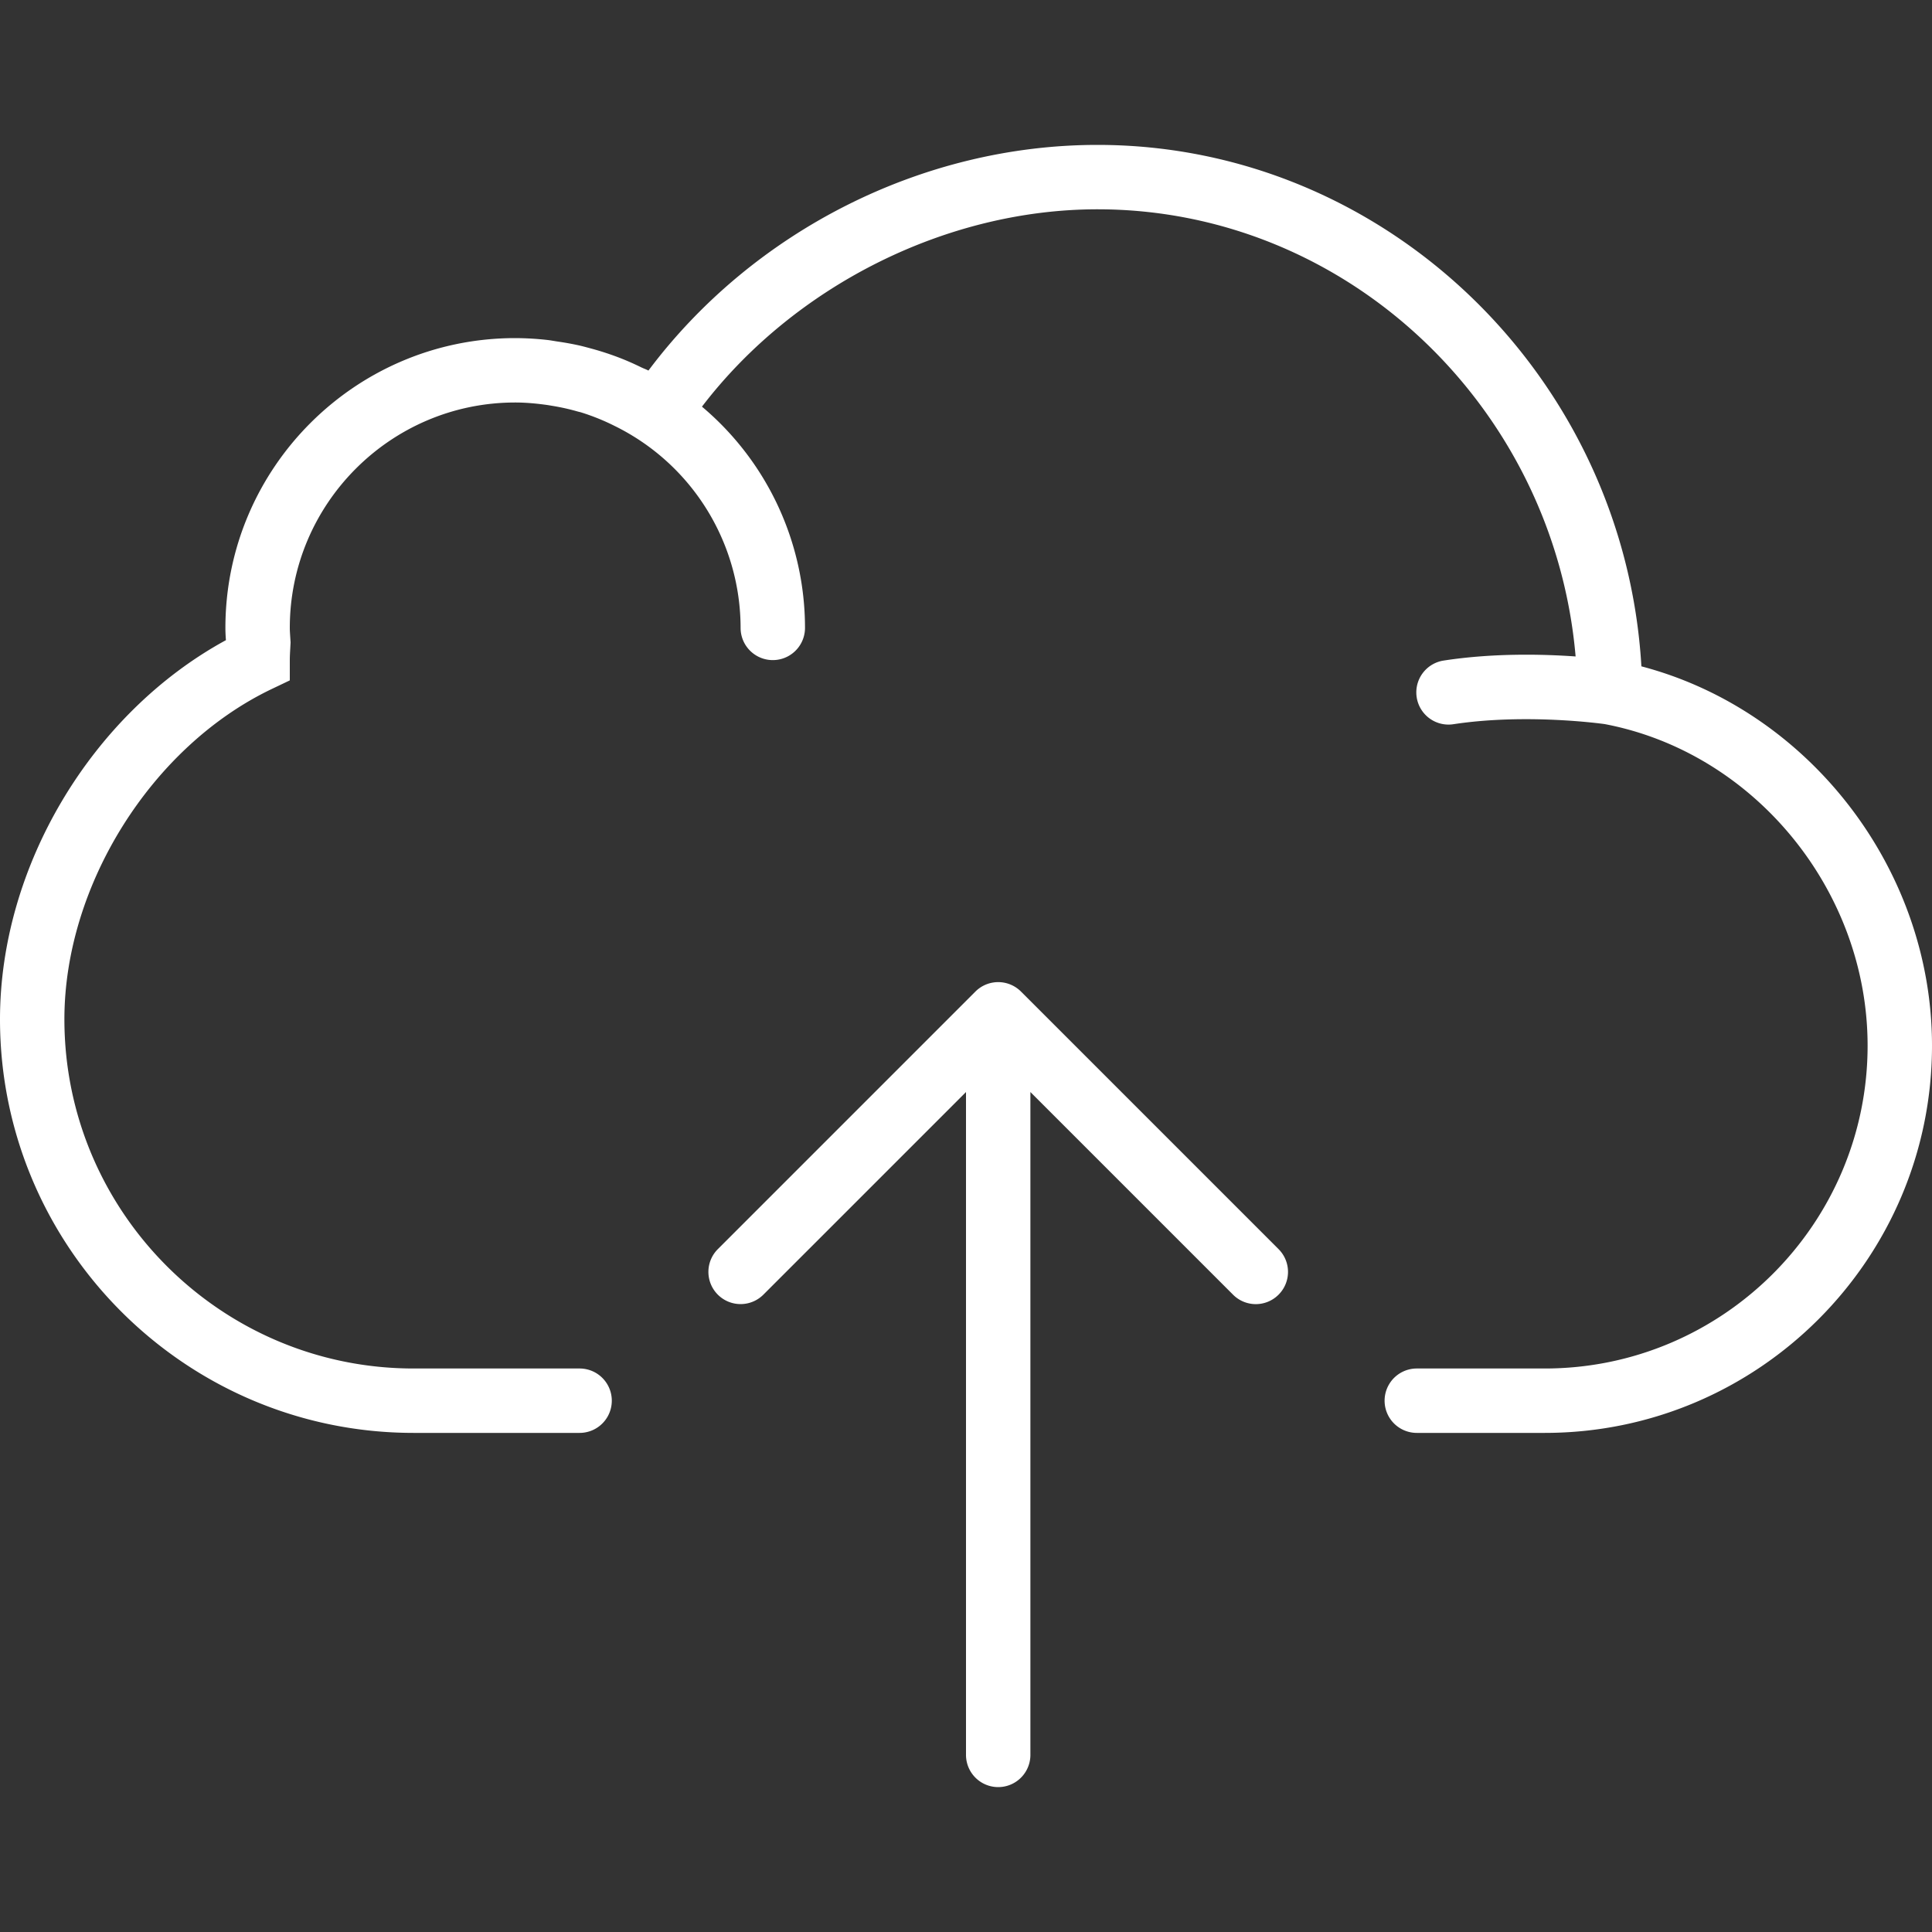
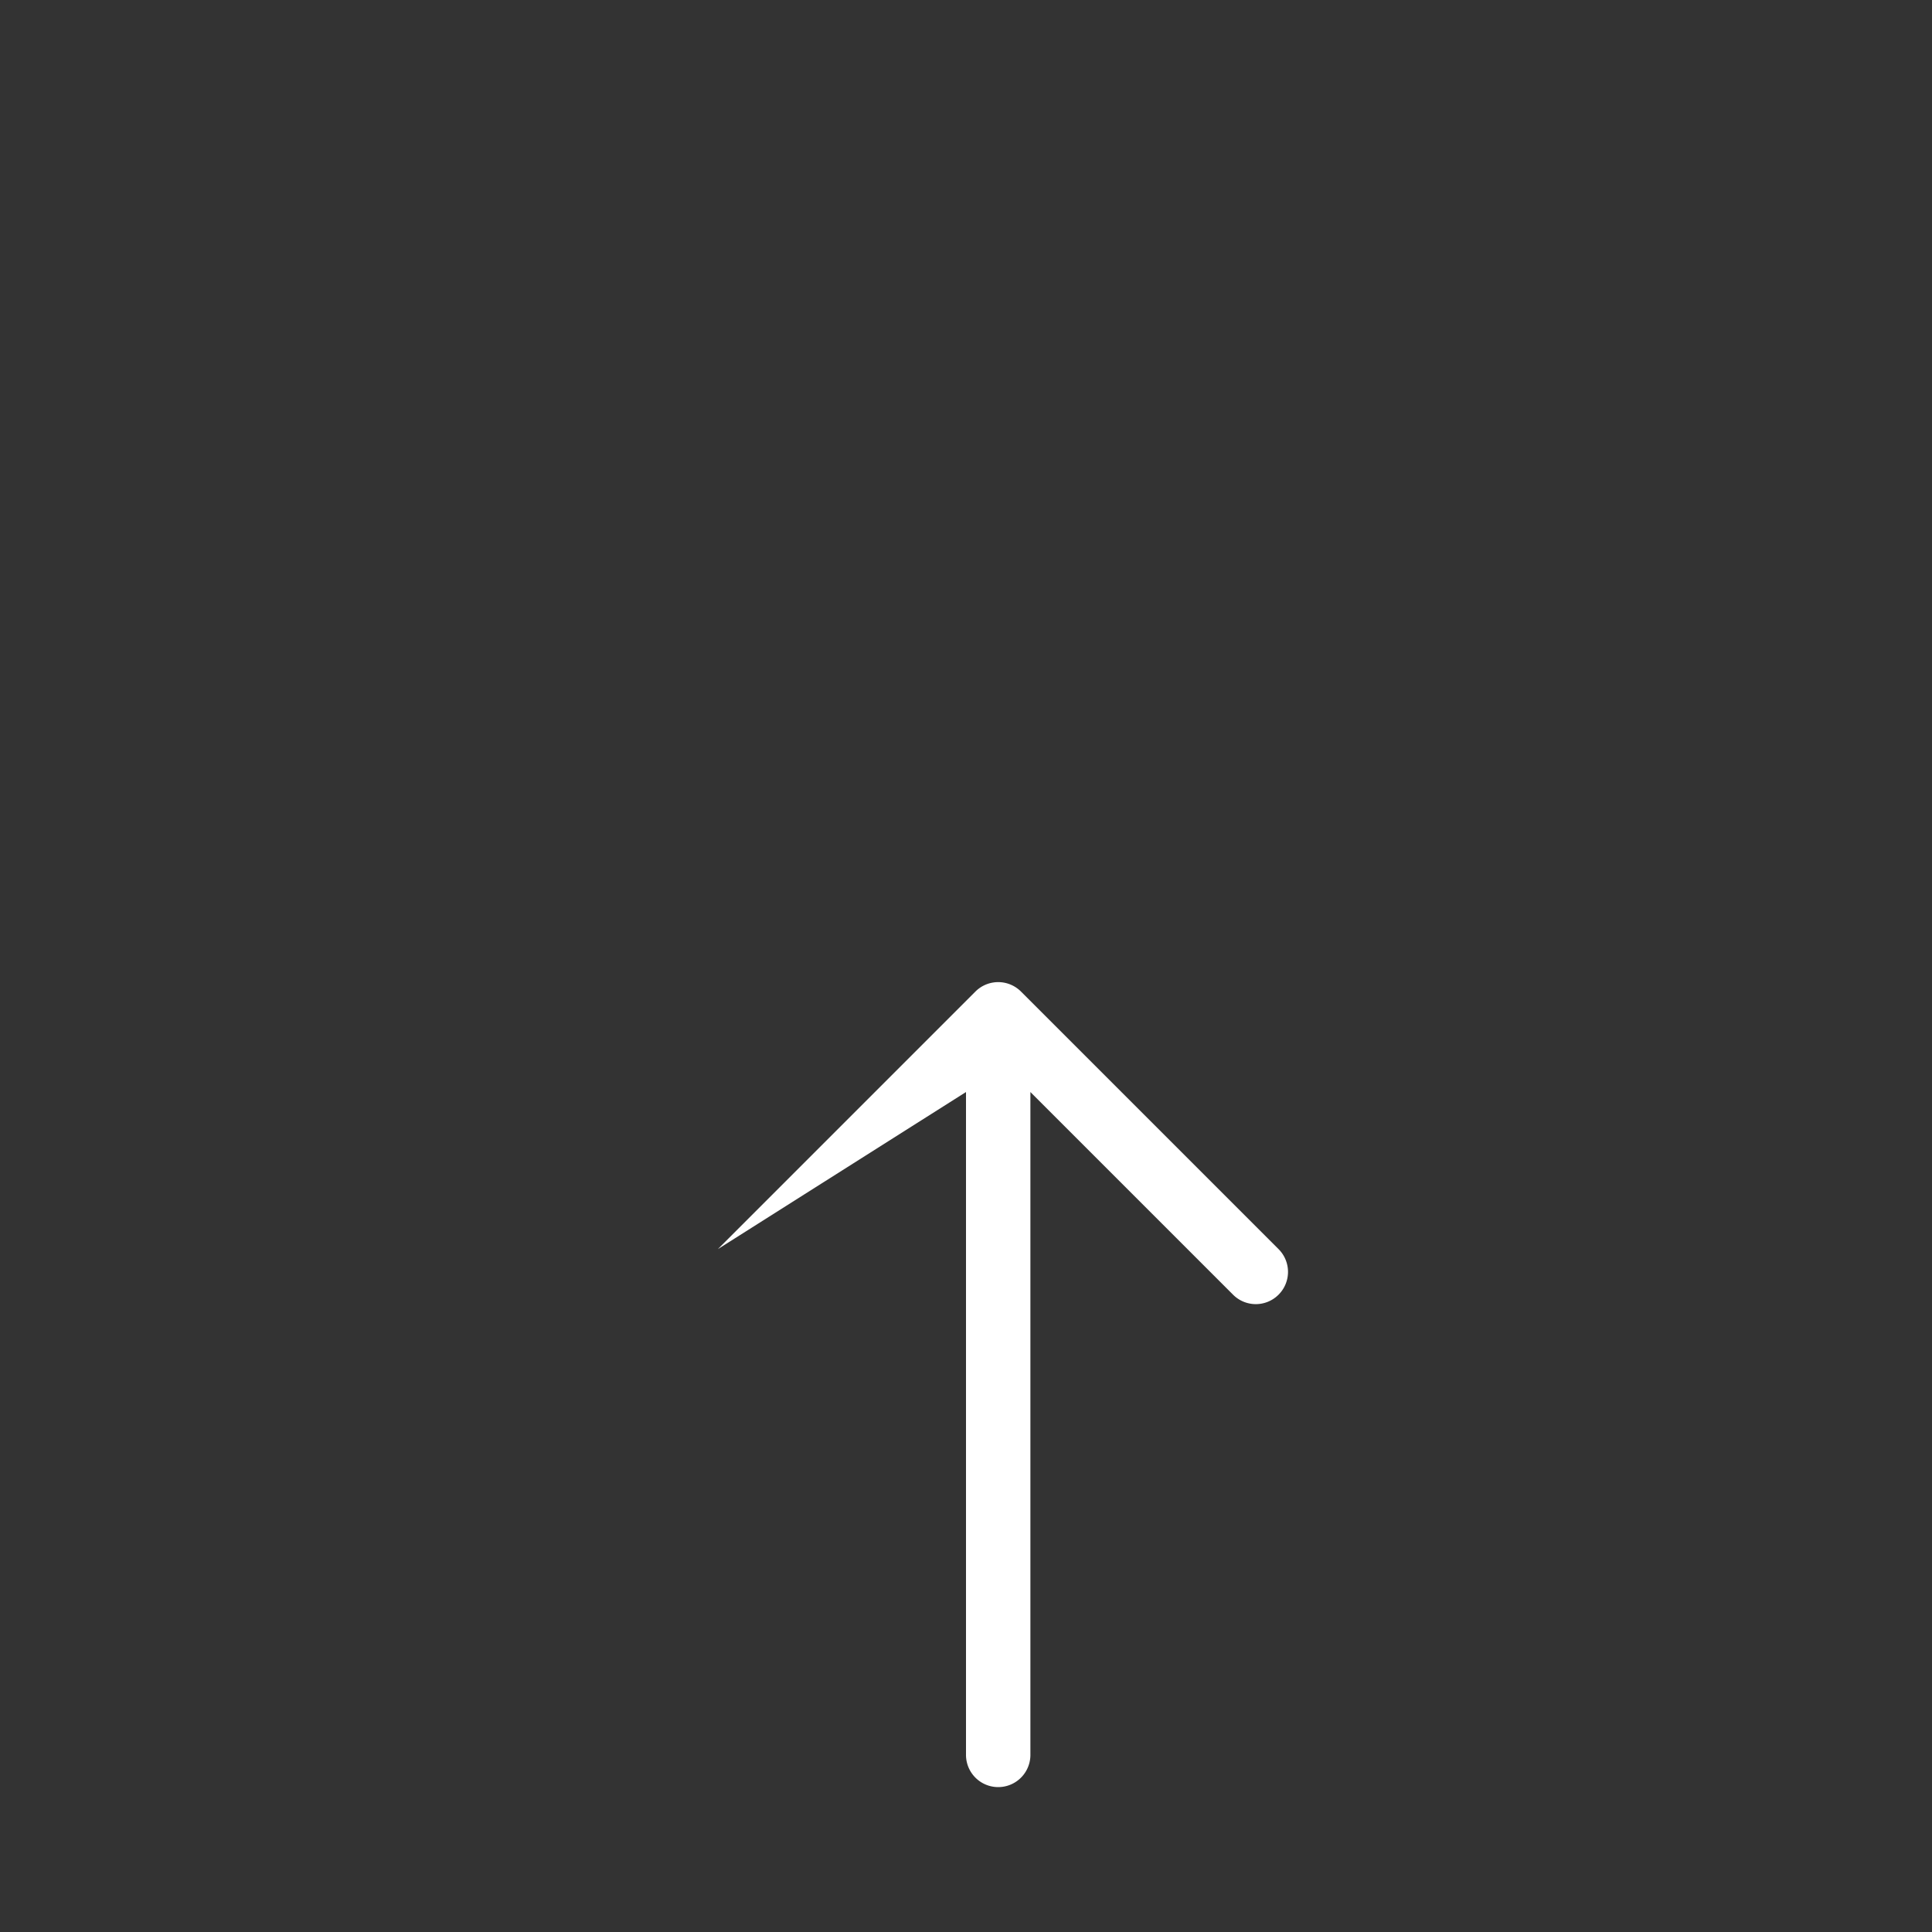
<svg xmlns="http://www.w3.org/2000/svg" viewBox="0 0 60 60">
  <rect x="0" y="0" width="60" height="60" fill="#333333" stroke="none" />
  <g fill="#FFF">
-     <path d="M50.975 20.694c-.527-9-7.946-16.194-16.891-16.194-5.43 0-10.688 2.663-13.946 7.008-.074-.039-.153-.065-.228-.102a8.621 8.621 0 0 0-.605-.269 8.946 8.946 0 0 0-.961-.317c-.116-.031-.231-.063-.349-.09a8.938 8.938 0 0 0-.683-.124c-.102-.015-.202-.035-.305-.047A9.278 9.278 0 0 0 16 10.5c-4.962 0-9 4.037-9 9 0 .129.007.255.016.381C2.857 22.148 0 26.899 0 31.654 0 38.737 5.762 44.5 12.845 44.5H18a1 1 0 1 0 0-2h-5.155C6.865 42.5 2 37.635 2 31.654c0-4.154 2.705-8.466 6.432-10.253L9 21.13v-.63c0-.123.008-.249.015-.375l.009-.175-.012-.188C9.007 19.675 9 19.588 9 19.5c0-3.859 3.14-7 7-7 .309 0 .614.027.917.067.078.01.155.023.232.036.268.044.532.102.792.177.034.01.069.016.102.026a6.86 6.86 0 0 1 1.043.421A6.995 6.995 0 0 1 23 19.5a1 1 0 1 0 2 0 8.98 8.98 0 0 0-3.2-6.871C24.666 8.879 29.388 6.5 34.084 6.5c7.744 0 14.178 6.135 14.848 13.887-1.022-.072-2.553-.109-4.083.125a1 1 0 1 0 .301 1.977c2.224-.336 4.543-.021 4.684-.002C54.49 23.372 58 27.661 58 32.472 58 38.001 53.501 42.5 47.972 42.5H44a1 1 0 1 0 0 2h3.972C54.604 44.5 60 39.104 60 32.472c0-5.489-3.827-10.412-9.025-11.778z" />
-     <path d="M31.708 30.794a1.001 1.001 0 0 0-1.416 0l-7.999 7.999a.999.999 0 1 0 1.414 1.414L30 33.914V54.5a1 1 0 1 0 2 0V33.914l6.293 6.293a.997.997 0 0 0 1.414 0 .999.999 0 0 0 0-1.414l-7.999-7.999z" />
+     <path d="M31.708 30.794a1.001 1.001 0 0 0-1.416 0l-7.999 7.999L30 33.914V54.5a1 1 0 1 0 2 0V33.914l6.293 6.293a.997.997 0 0 0 1.414 0 .999.999 0 0 0 0-1.414l-7.999-7.999z" />
  </g>
</svg>